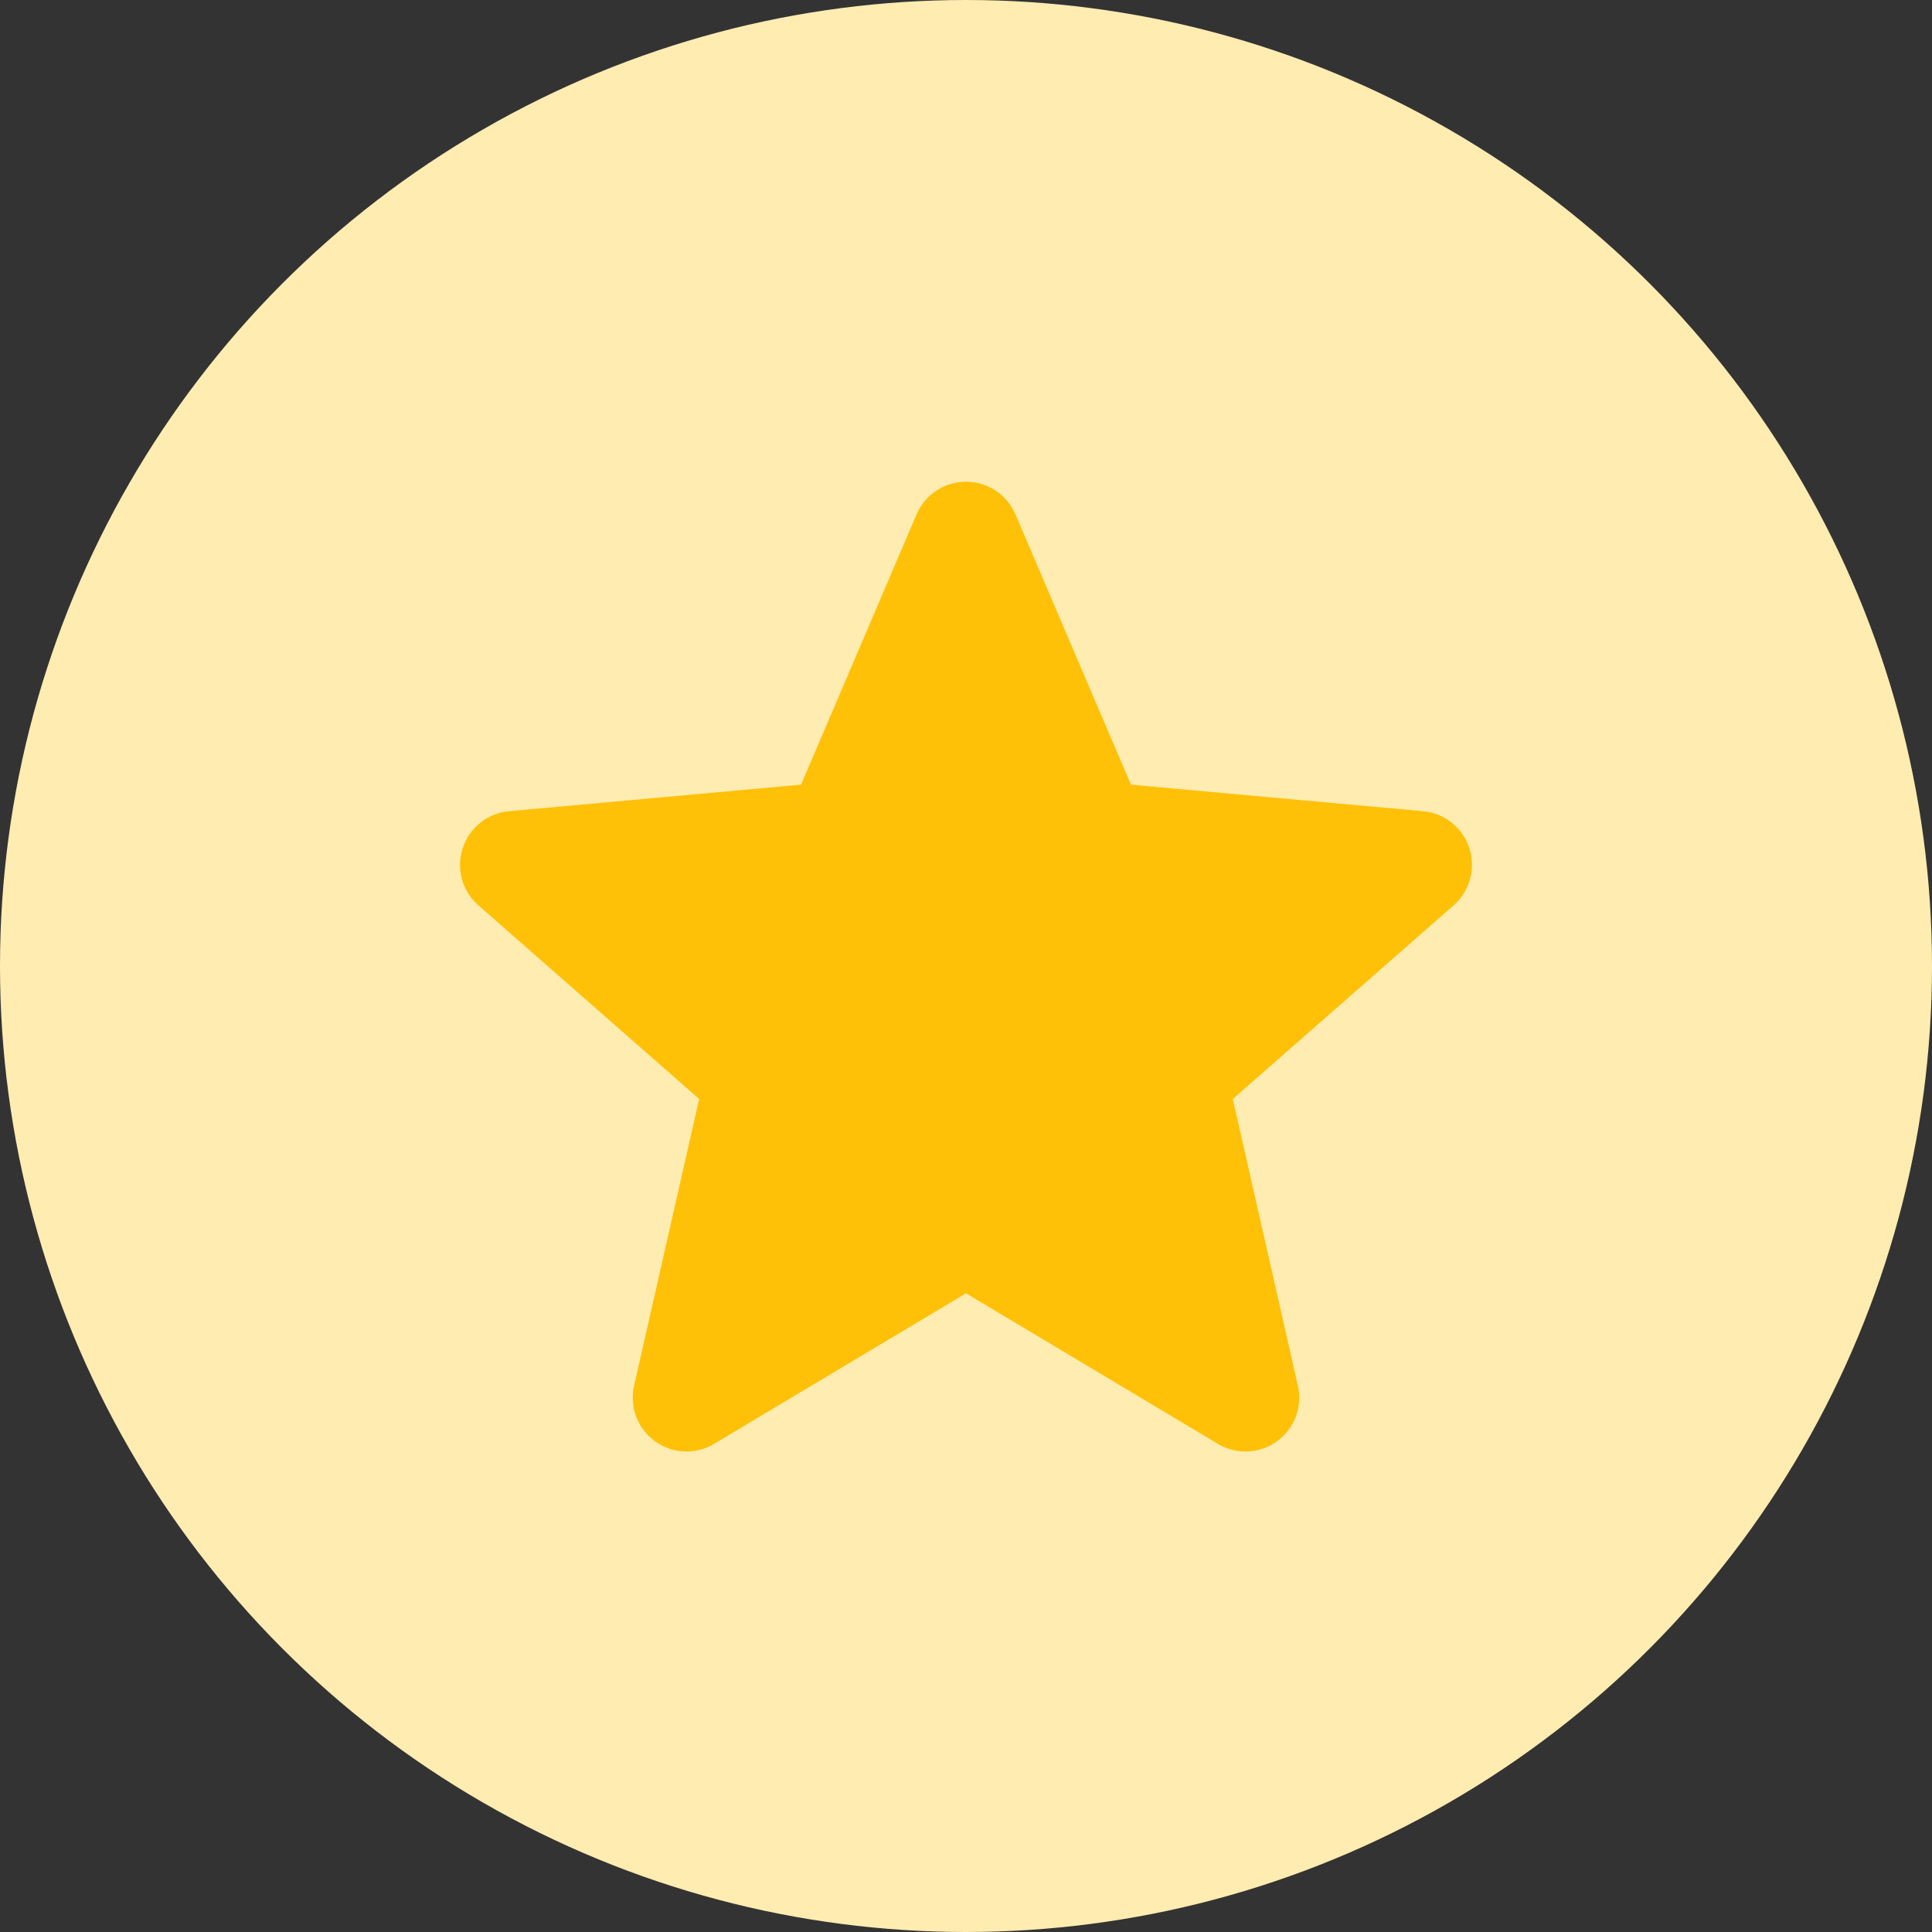
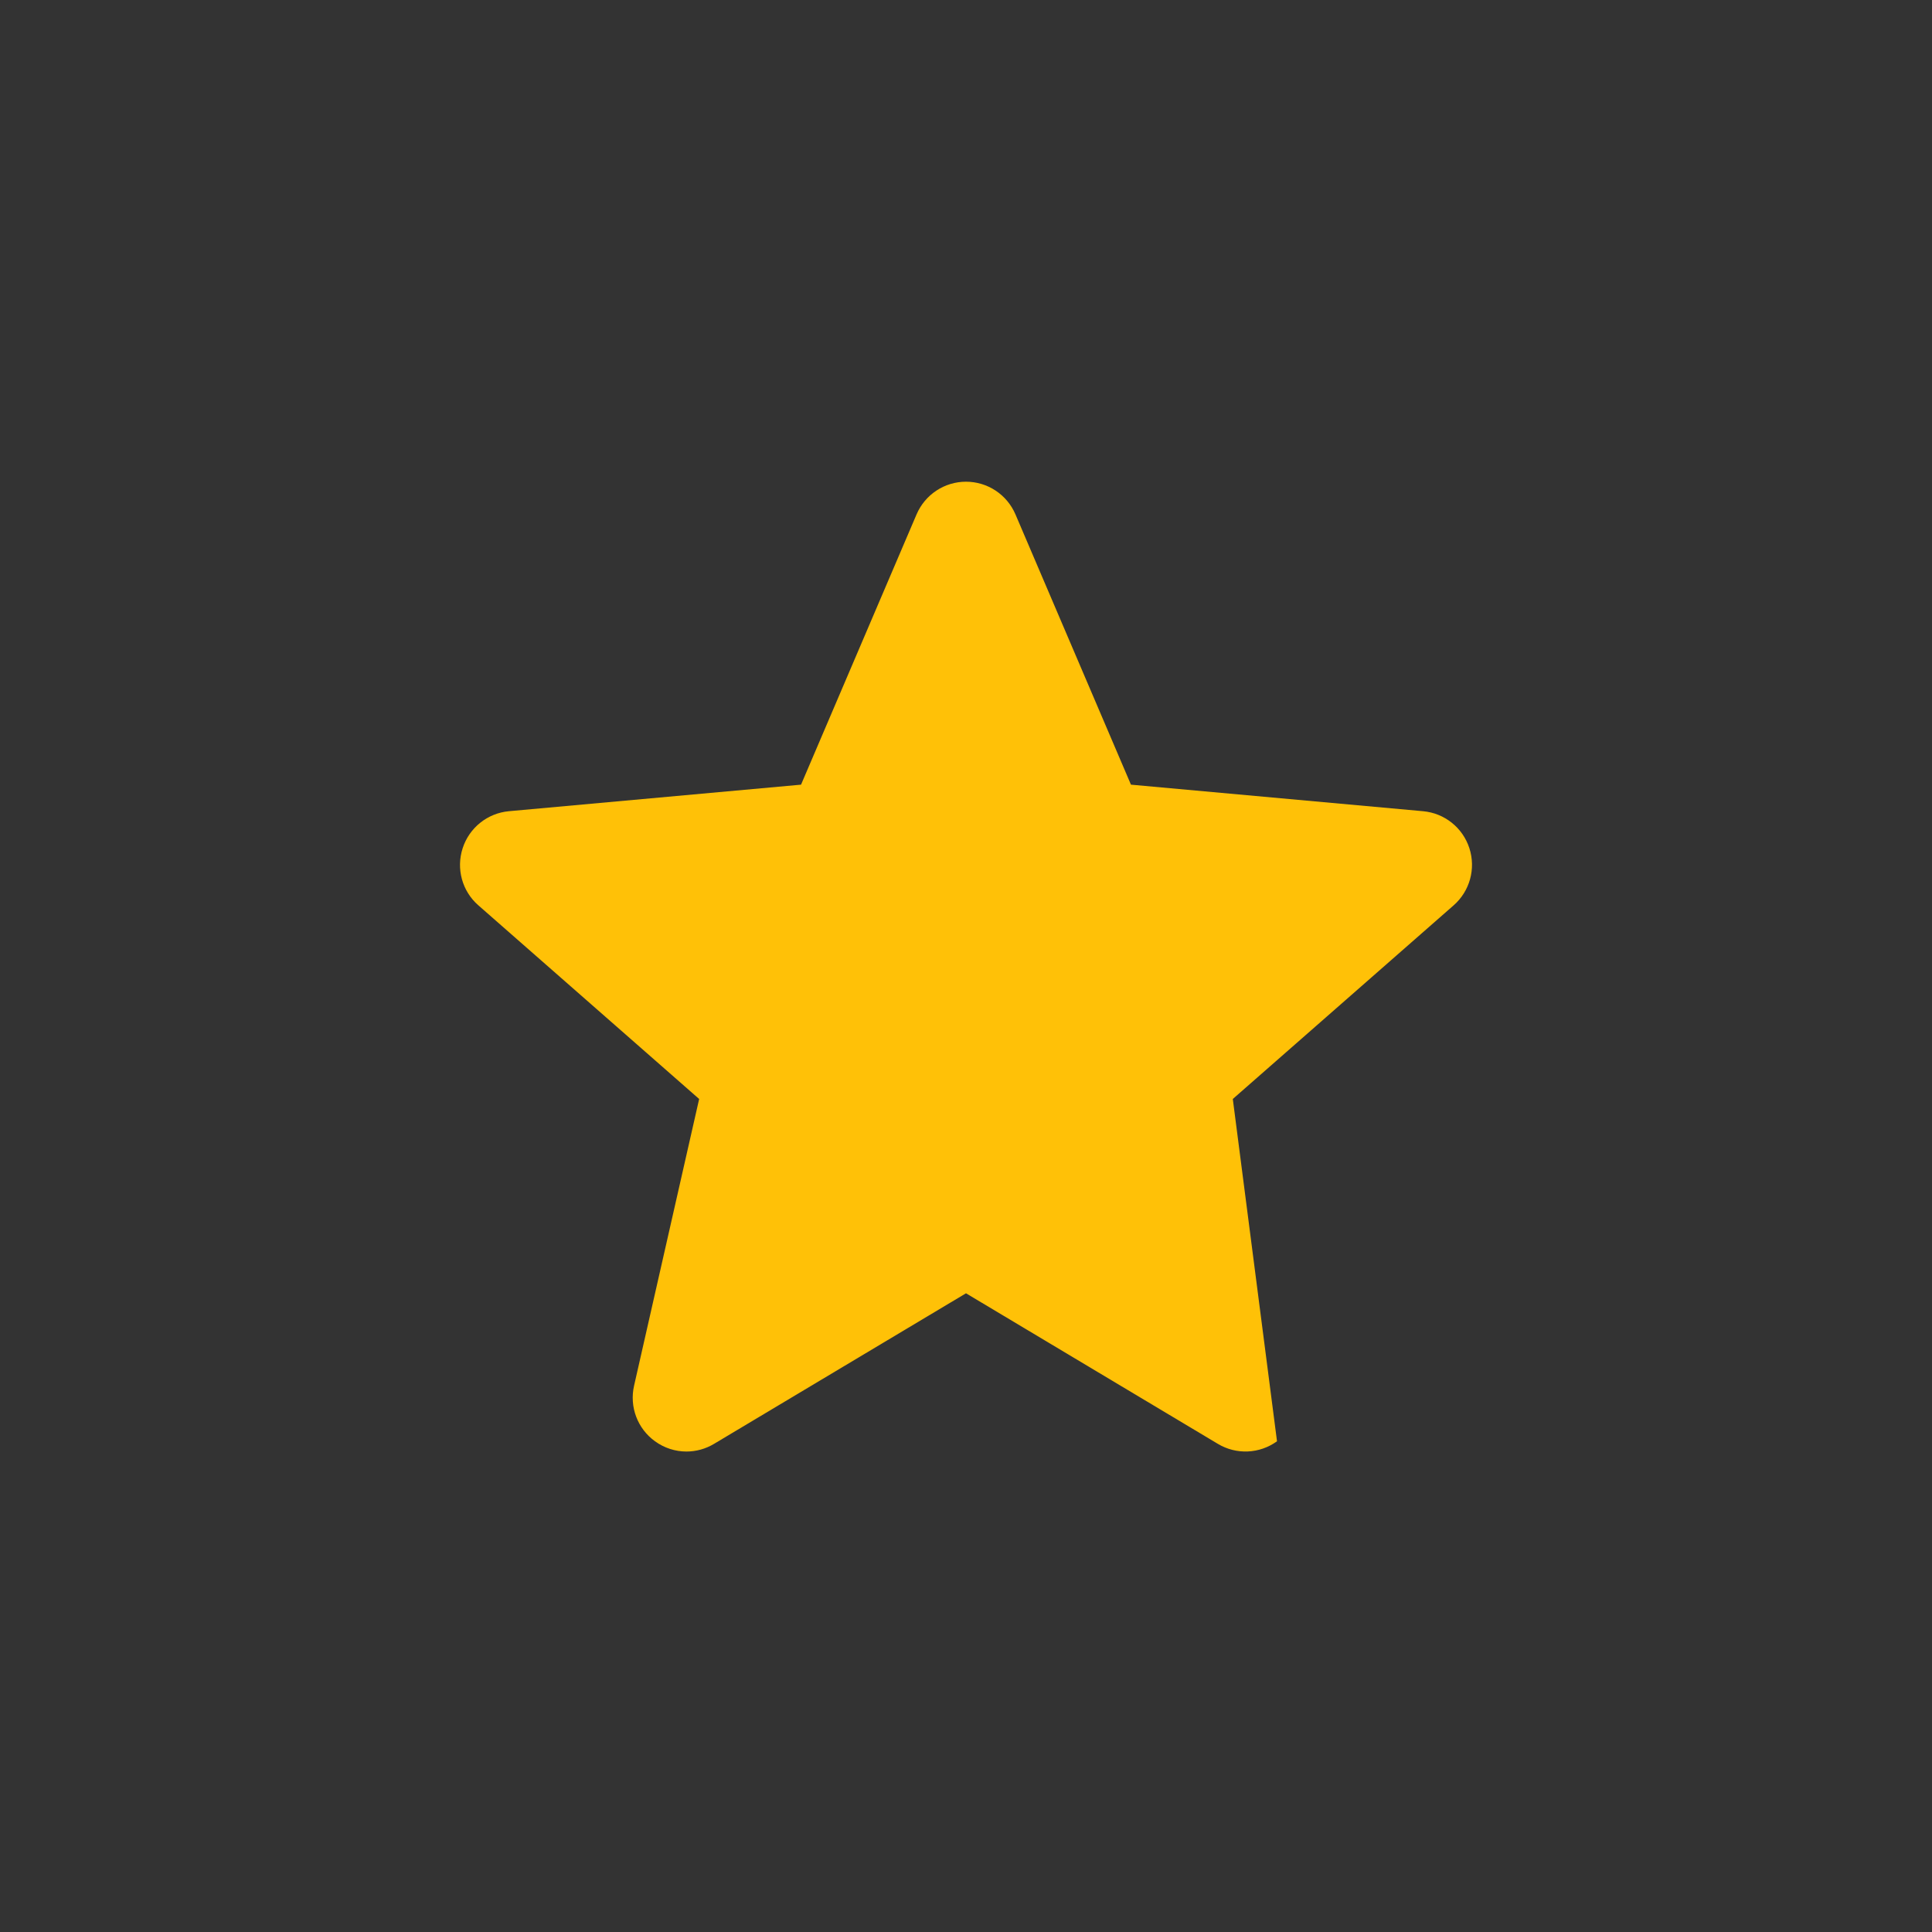
<svg xmlns="http://www.w3.org/2000/svg" viewBox="0 0 42 42" fill="none">
  <rect x="0" y="0" width="42" height="42" fill="#333333" stroke="none" />
-   <circle cx="21" cy="21" r="21" fill="#FFECB1" />
-   <path d="M31.943 18.439C31.799 17.994 31.404 17.677 30.936 17.635L24.586 17.058L22.075 11.182C21.89 10.751 21.469 10.472 21 10.472C20.532 10.472 20.11 10.751 19.925 11.183L17.414 17.058L11.063 17.635C10.597 17.678 10.202 17.994 10.058 18.439C9.913 18.885 10.046 19.373 10.399 19.681L15.199 23.891L13.784 30.125C13.68 30.583 13.858 31.057 14.239 31.332C14.443 31.48 14.682 31.555 14.923 31.555C15.131 31.555 15.338 31.499 15.523 31.388L21 28.115L26.475 31.388C26.876 31.629 27.381 31.607 27.761 31.332C28.141 31.056 28.319 30.582 28.215 30.125L26.8 23.891L31.6 19.682C31.953 19.373 32.087 18.885 31.943 18.439Z" fill="#FFC107" />
+   <path d="M31.943 18.439C31.799 17.994 31.404 17.677 30.936 17.635L24.586 17.058L22.075 11.182C21.89 10.751 21.469 10.472 21 10.472C20.532 10.472 20.11 10.751 19.925 11.183L17.414 17.058L11.063 17.635C10.597 17.678 10.202 17.994 10.058 18.439C9.913 18.885 10.046 19.373 10.399 19.681L15.199 23.891L13.784 30.125C13.68 30.583 13.858 31.057 14.239 31.332C14.443 31.48 14.682 31.555 14.923 31.555C15.131 31.555 15.338 31.499 15.523 31.388L21 28.115L26.475 31.388C26.876 31.629 27.381 31.607 27.761 31.332L26.8 23.891L31.6 19.682C31.953 19.373 32.087 18.885 31.943 18.439Z" fill="#FFC107" />
</svg>